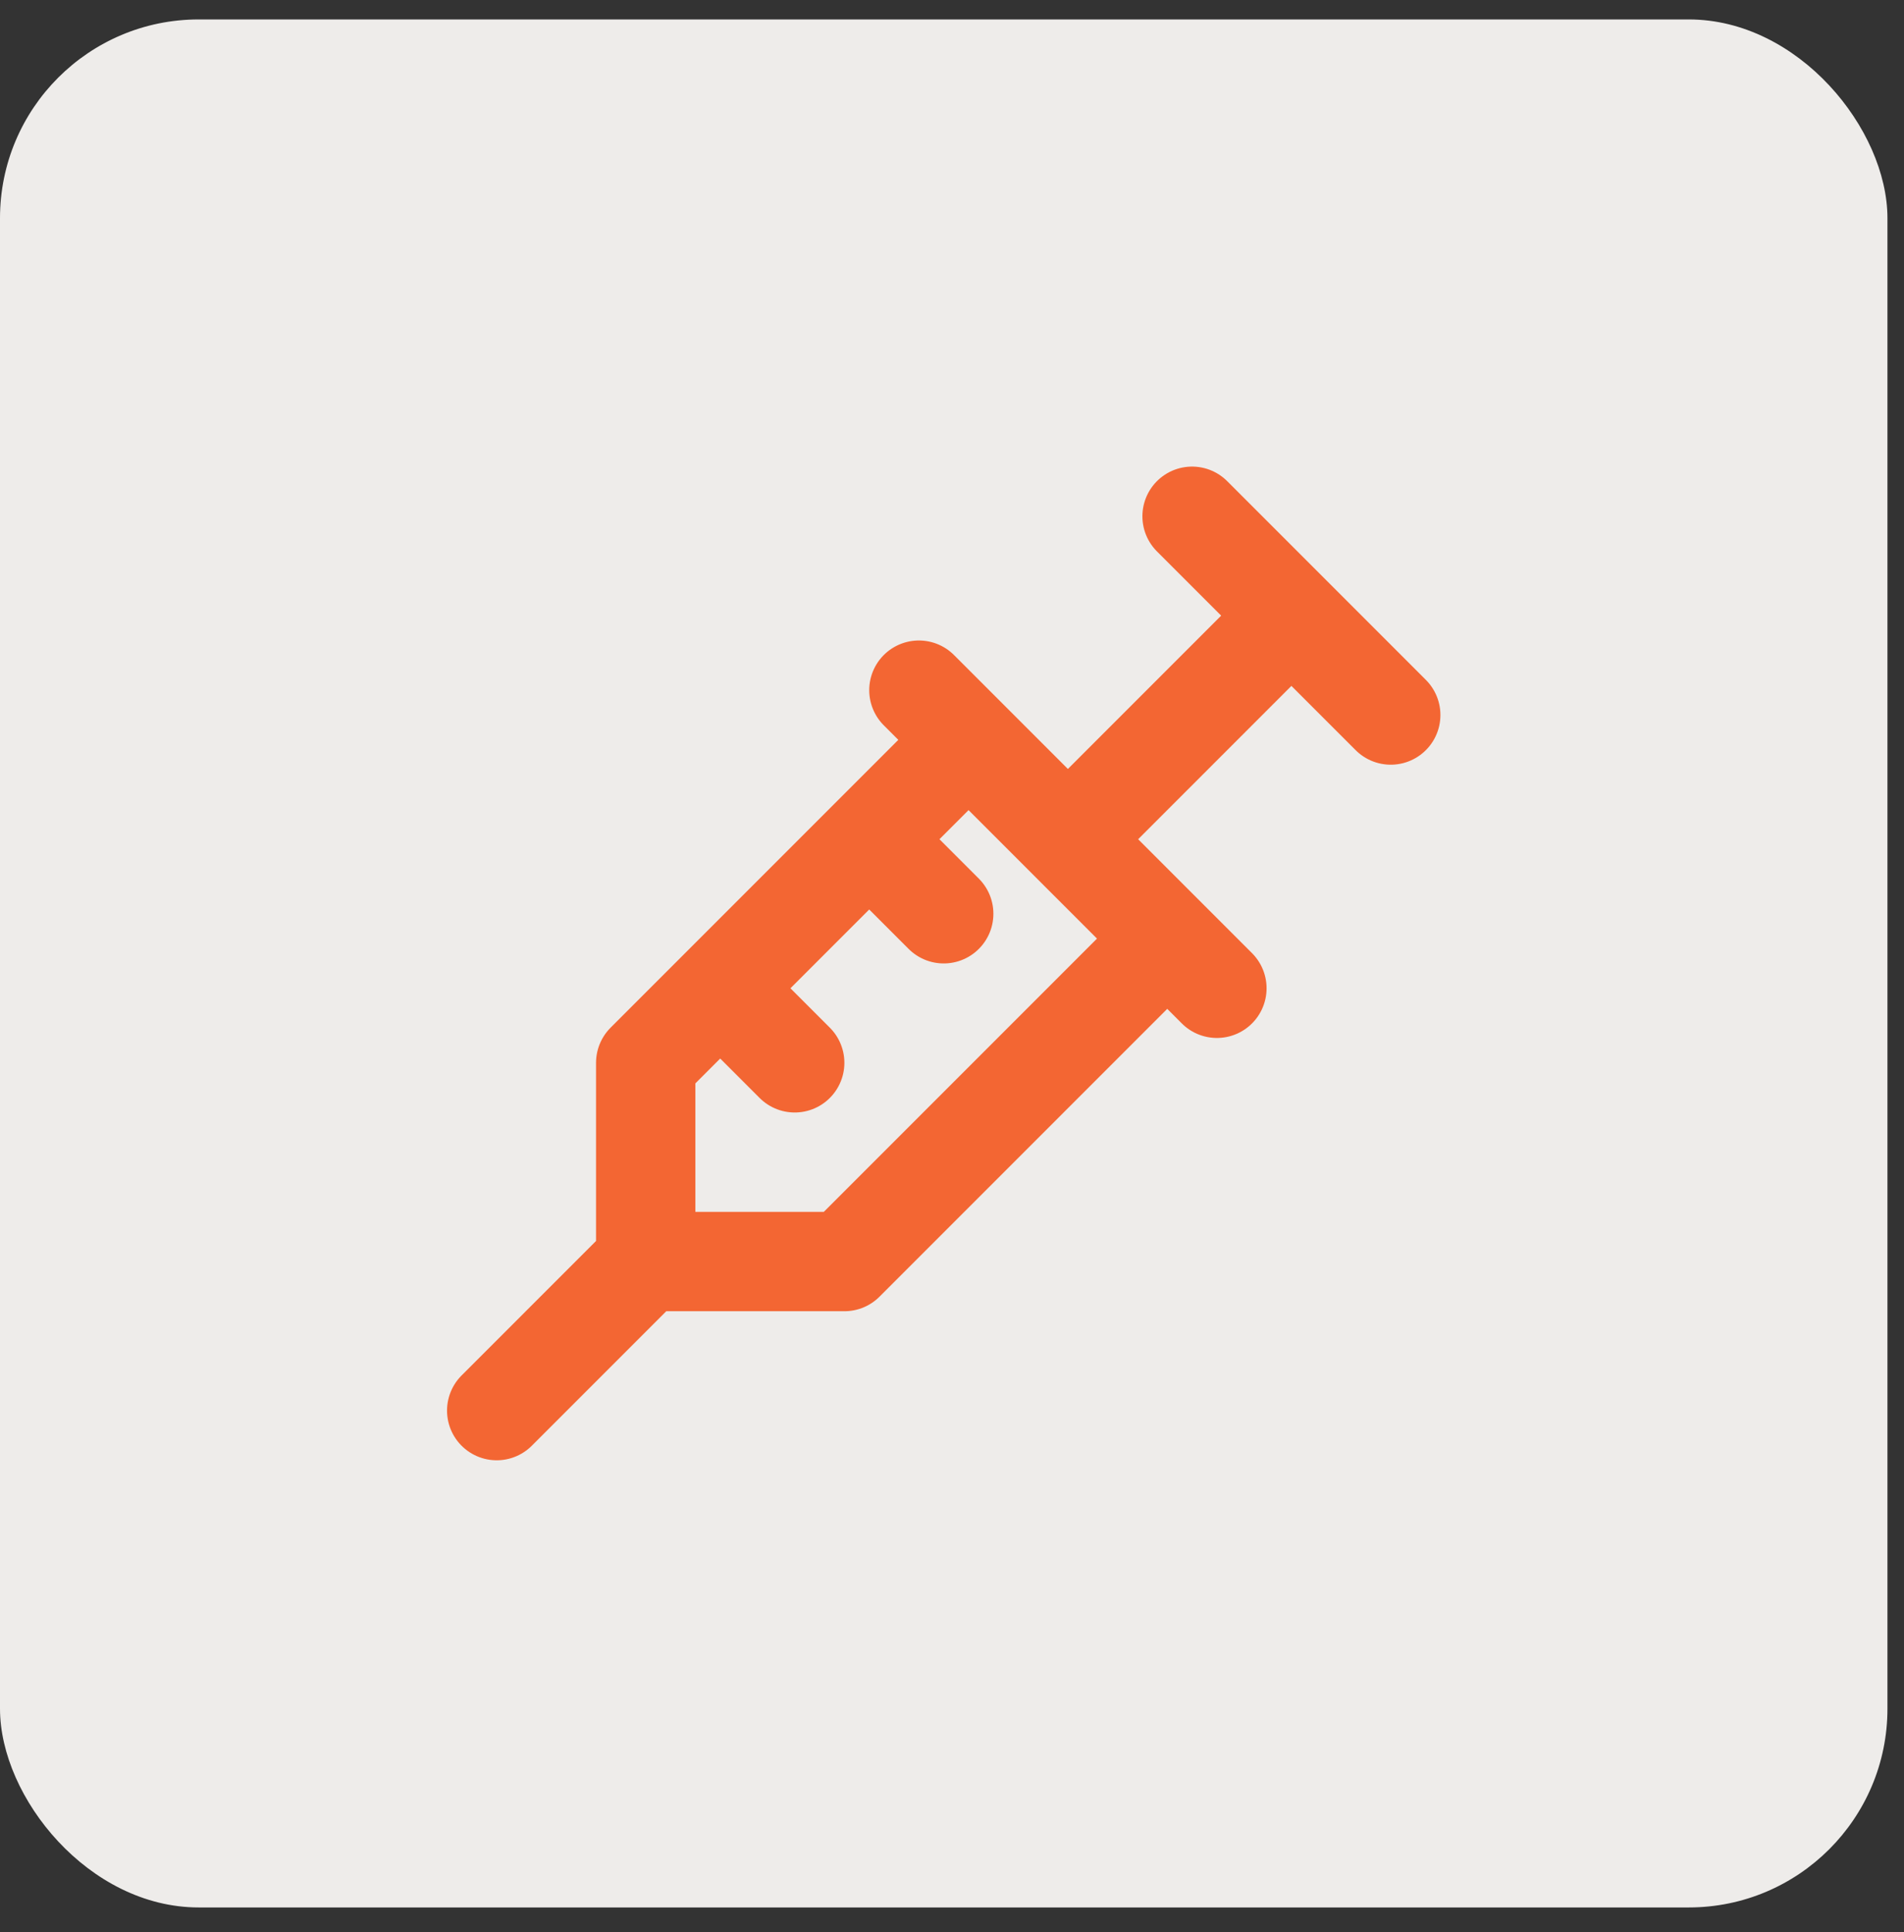
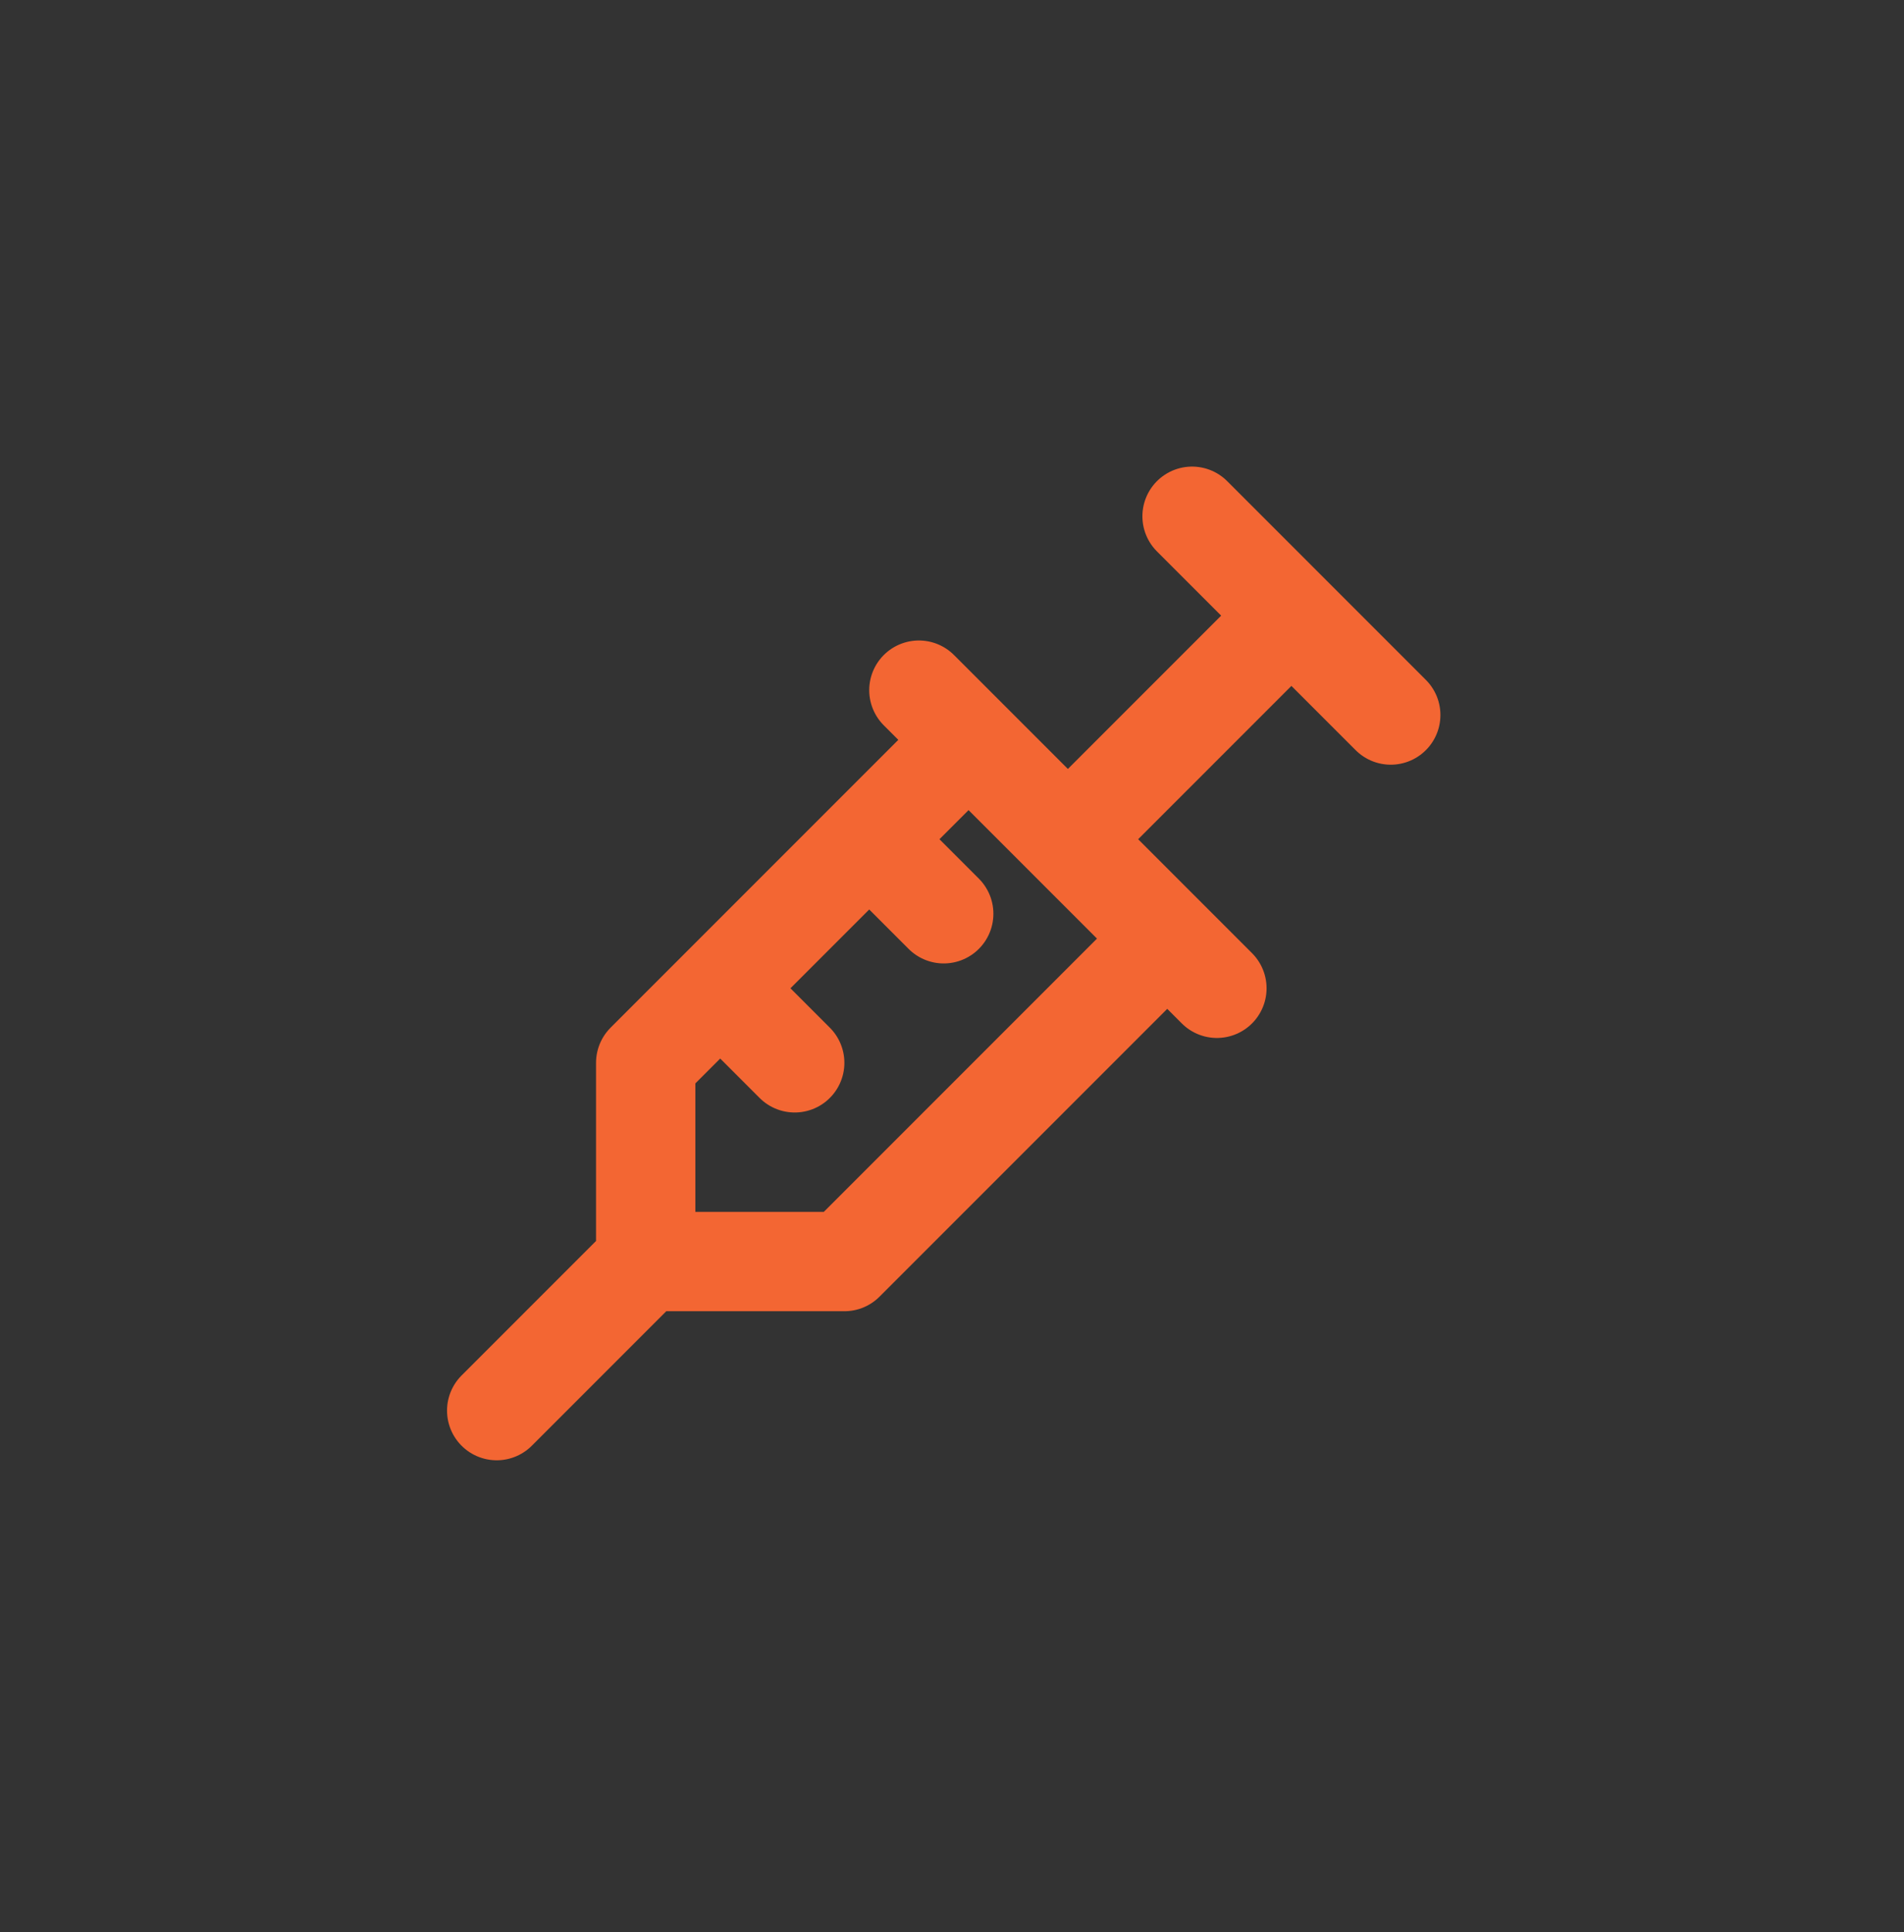
<svg xmlns="http://www.w3.org/2000/svg" width="69" height="70" viewBox="0 0 69 70" fill="none">
  <rect x="0" y="0" width="69" height="70" fill="#333333" stroke="none" />
-   <rect y="0.704" width="68.4" height="68.4" rx="7.2" fill="#EEECEA" />
  <path d="M43.2 18.704L50.4 25.904M46.8 22.304L38.7 30.404M33.3 25.004L44.1 35.804M42.3 34.004L30.6 45.704H23.4M23.4 45.704V38.504L35.1 26.804M23.4 45.704L18 51.104M26.1 35.804L28.8 38.504M31.5 30.404L34.2 33.104" stroke="#F36633" stroke-width="3.6" stroke-linecap="round" stroke-linejoin="round" />
</svg>